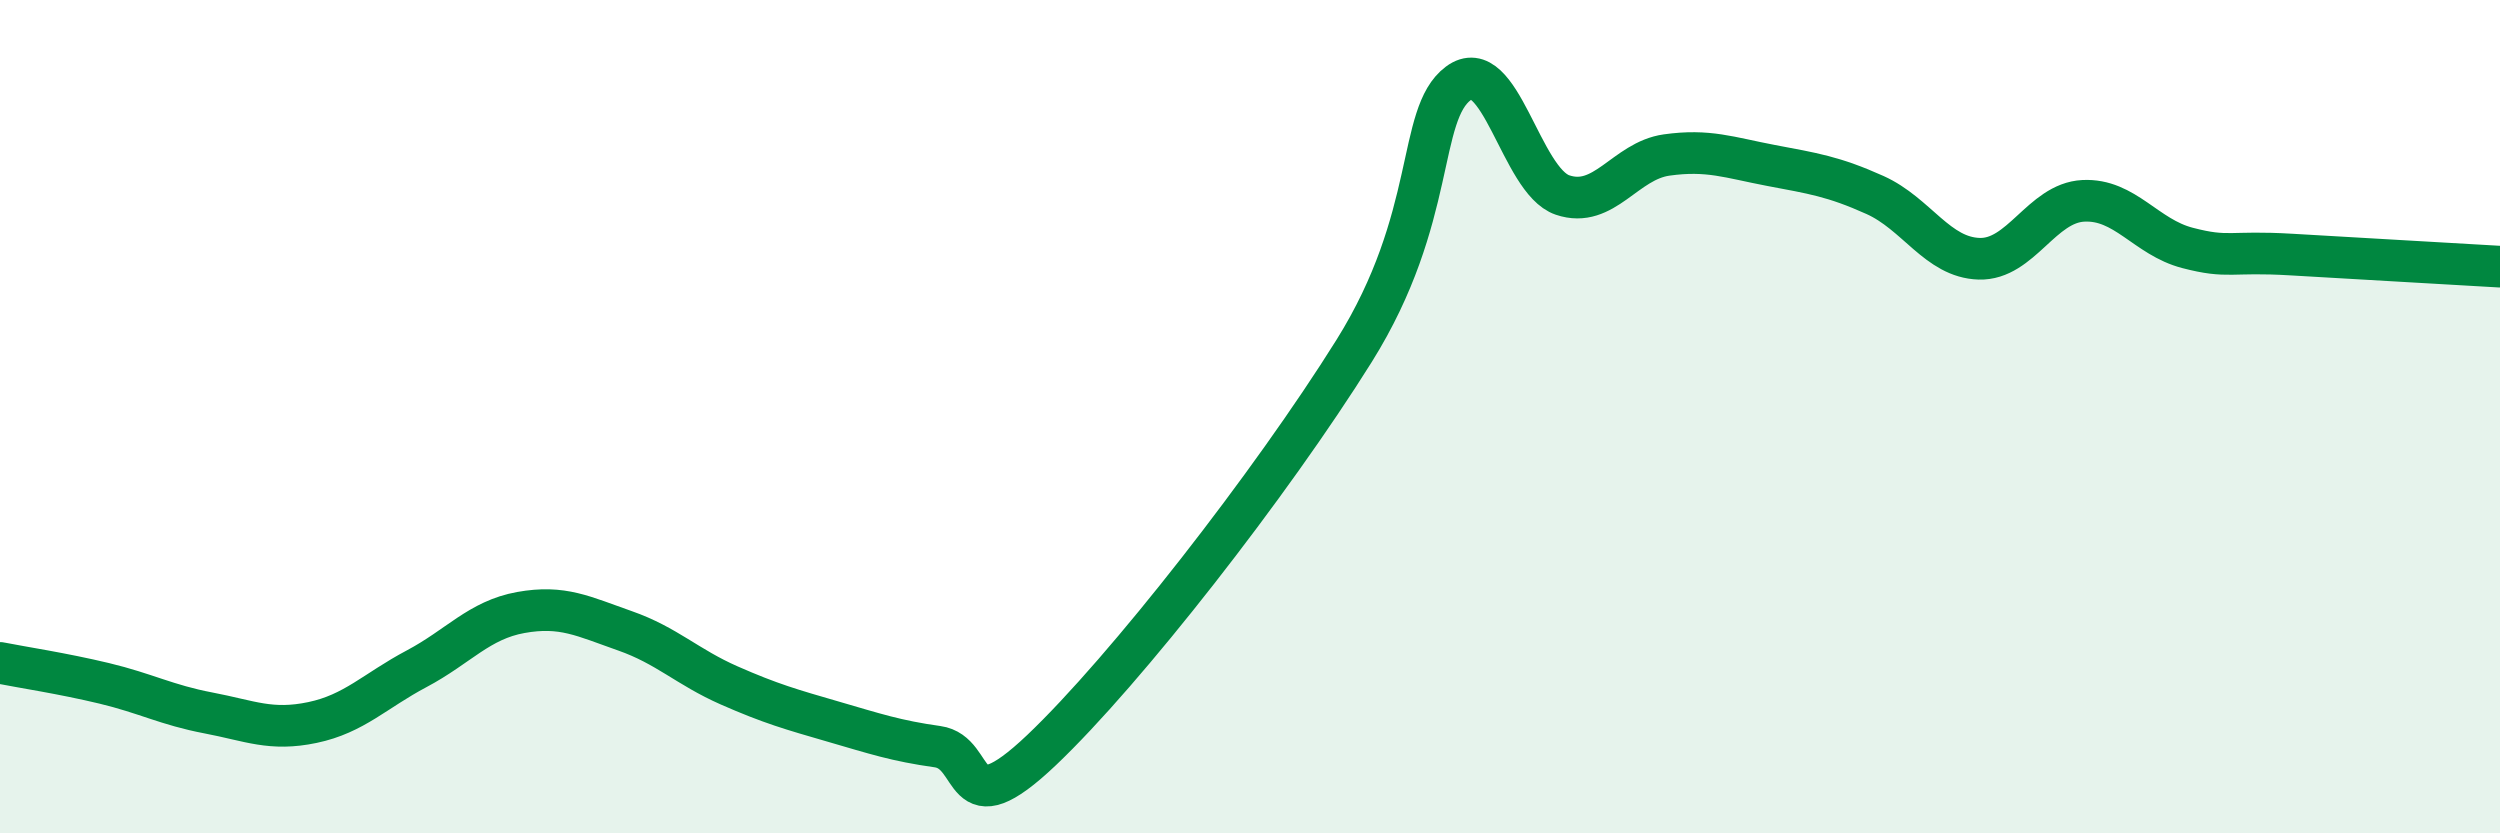
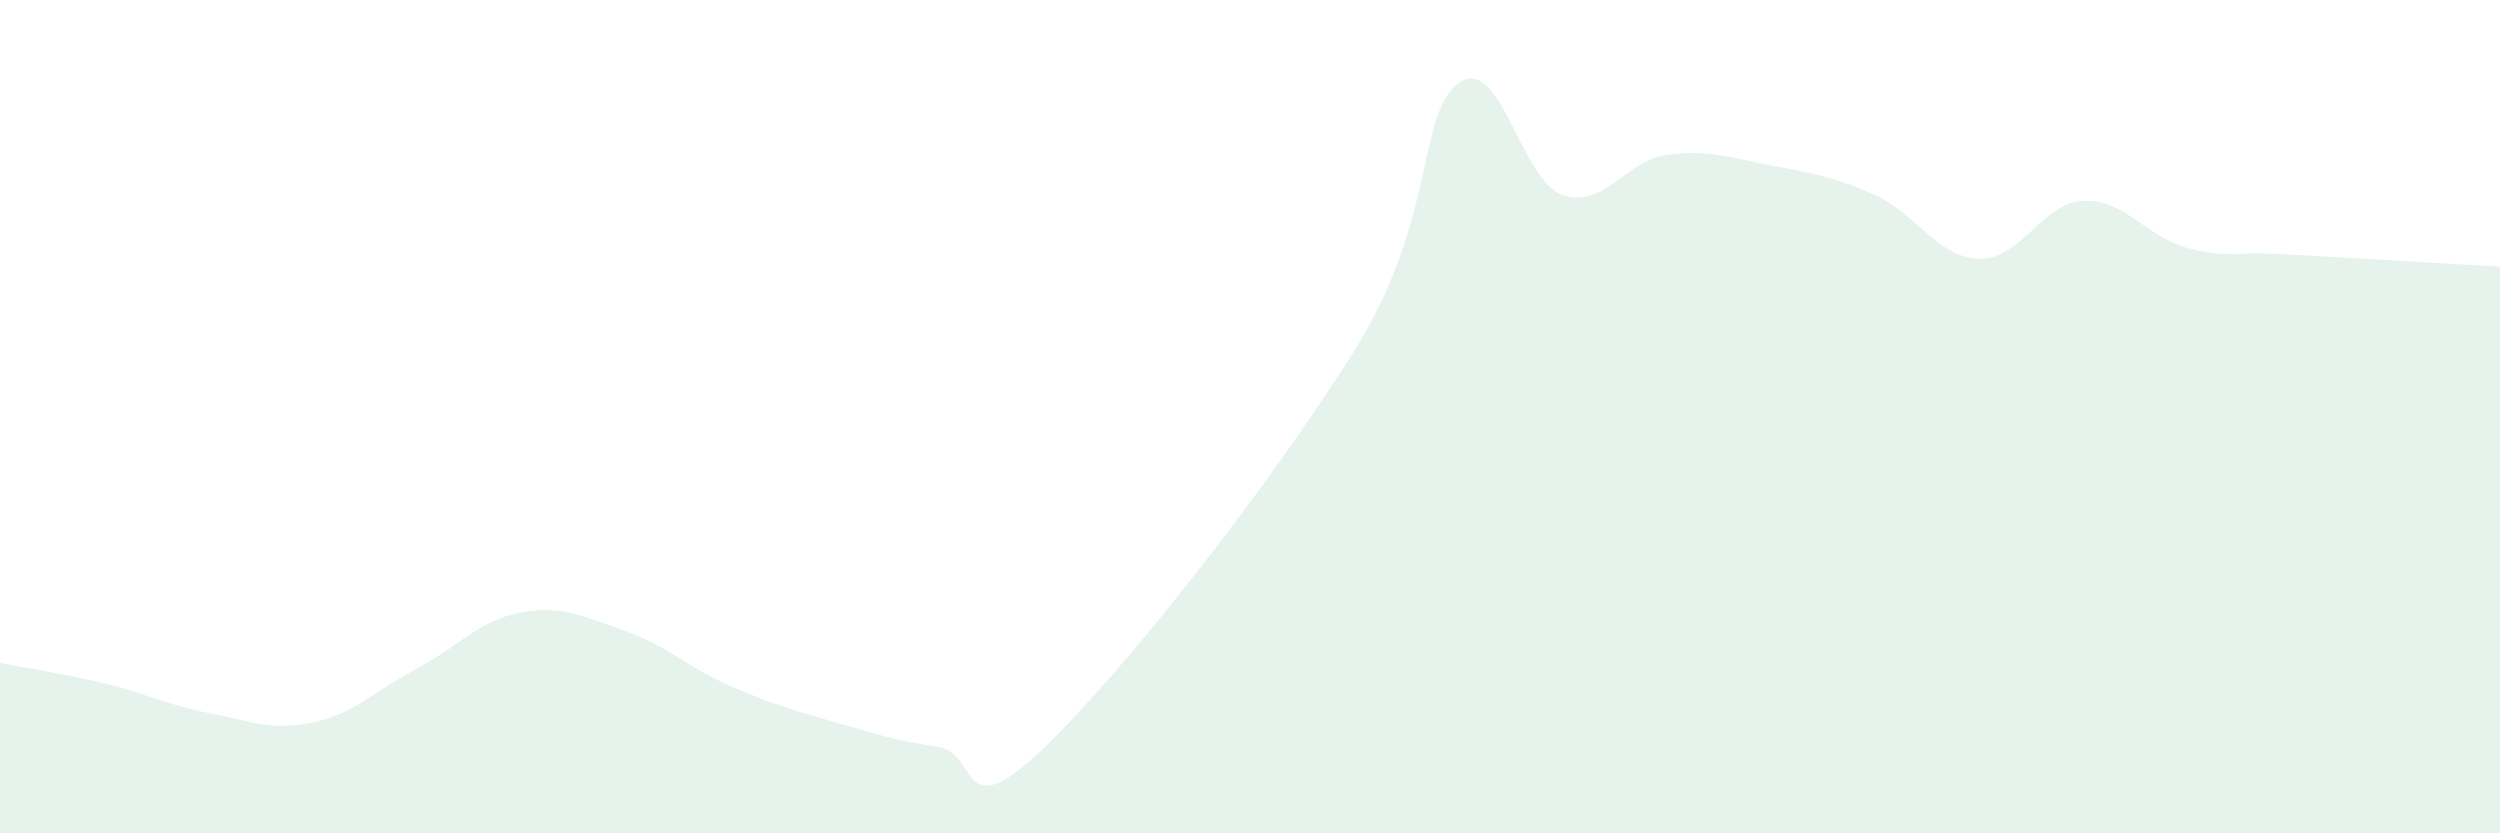
<svg xmlns="http://www.w3.org/2000/svg" width="60" height="20" viewBox="0 0 60 20">
  <path d="M 0,15.91 C 0.5,16.01 1.5,16.16 2.5,16.4 C 3.5,16.64 4,16.92 5,17.11 C 6,17.3 6.5,17.55 7.5,17.34 C 8.5,17.13 9,16.58 10,16.05 C 11,15.52 11.5,14.88 12.5,14.7 C 13.5,14.52 14,14.79 15,15.14 C 16,15.49 16.5,16.01 17.5,16.45 C 18.5,16.89 19,17.03 20,17.32 C 21,17.61 21.5,17.78 22.5,17.92 C 23.5,18.06 23,19.9 25,18 C 27,16.1 30.5,11.62 32.5,8.42 C 34.5,5.22 34,2.75 35,2 C 36,1.25 36.5,4.34 37.5,4.68 C 38.5,5.02 39,3.86 40,3.72 C 41,3.58 41.5,3.78 42.5,3.97 C 43.5,4.16 44,4.23 45,4.68 C 46,5.13 46.5,6.18 47.5,6.21 C 48.5,6.24 49,4.87 50,4.82 C 51,4.77 51.5,5.69 52.5,5.95 C 53.5,6.21 53.5,6.02 55,6.11 C 56.5,6.2 59,6.34 60,6.4L60 20L0 20Z" fill="#008740" opacity="0.1" stroke-linecap="round" stroke-linejoin="round" />
-   <path d="M 0,15.91 C 0.5,16.01 1.5,16.16 2.5,16.4 C 3.5,16.64 4,16.92 5,17.11 C 6,17.3 6.5,17.55 7.5,17.34 C 8.5,17.13 9,16.58 10,16.05 C 11,15.52 11.5,14.88 12.5,14.7 C 13.5,14.52 14,14.79 15,15.14 C 16,15.49 16.5,16.01 17.5,16.45 C 18.5,16.89 19,17.03 20,17.32 C 21,17.61 21.5,17.78 22.5,17.92 C 23.5,18.06 23,19.9 25,18 C 27,16.1 30.5,11.62 32.5,8.42 C 34.5,5.22 34,2.75 35,2 C 36,1.25 36.5,4.34 37.5,4.68 C 38.5,5.02 39,3.86 40,3.72 C 41,3.58 41.5,3.78 42.5,3.97 C 43.5,4.16 44,4.23 45,4.68 C 46,5.13 46.5,6.18 47.5,6.21 C 48.5,6.24 49,4.87 50,4.82 C 51,4.77 51.5,5.69 52.5,5.95 C 53.5,6.21 53.5,6.02 55,6.11 C 56.5,6.2 59,6.34 60,6.4" stroke="#008740" stroke-width="1" fill="none" stroke-linecap="round" stroke-linejoin="round" />
</svg>